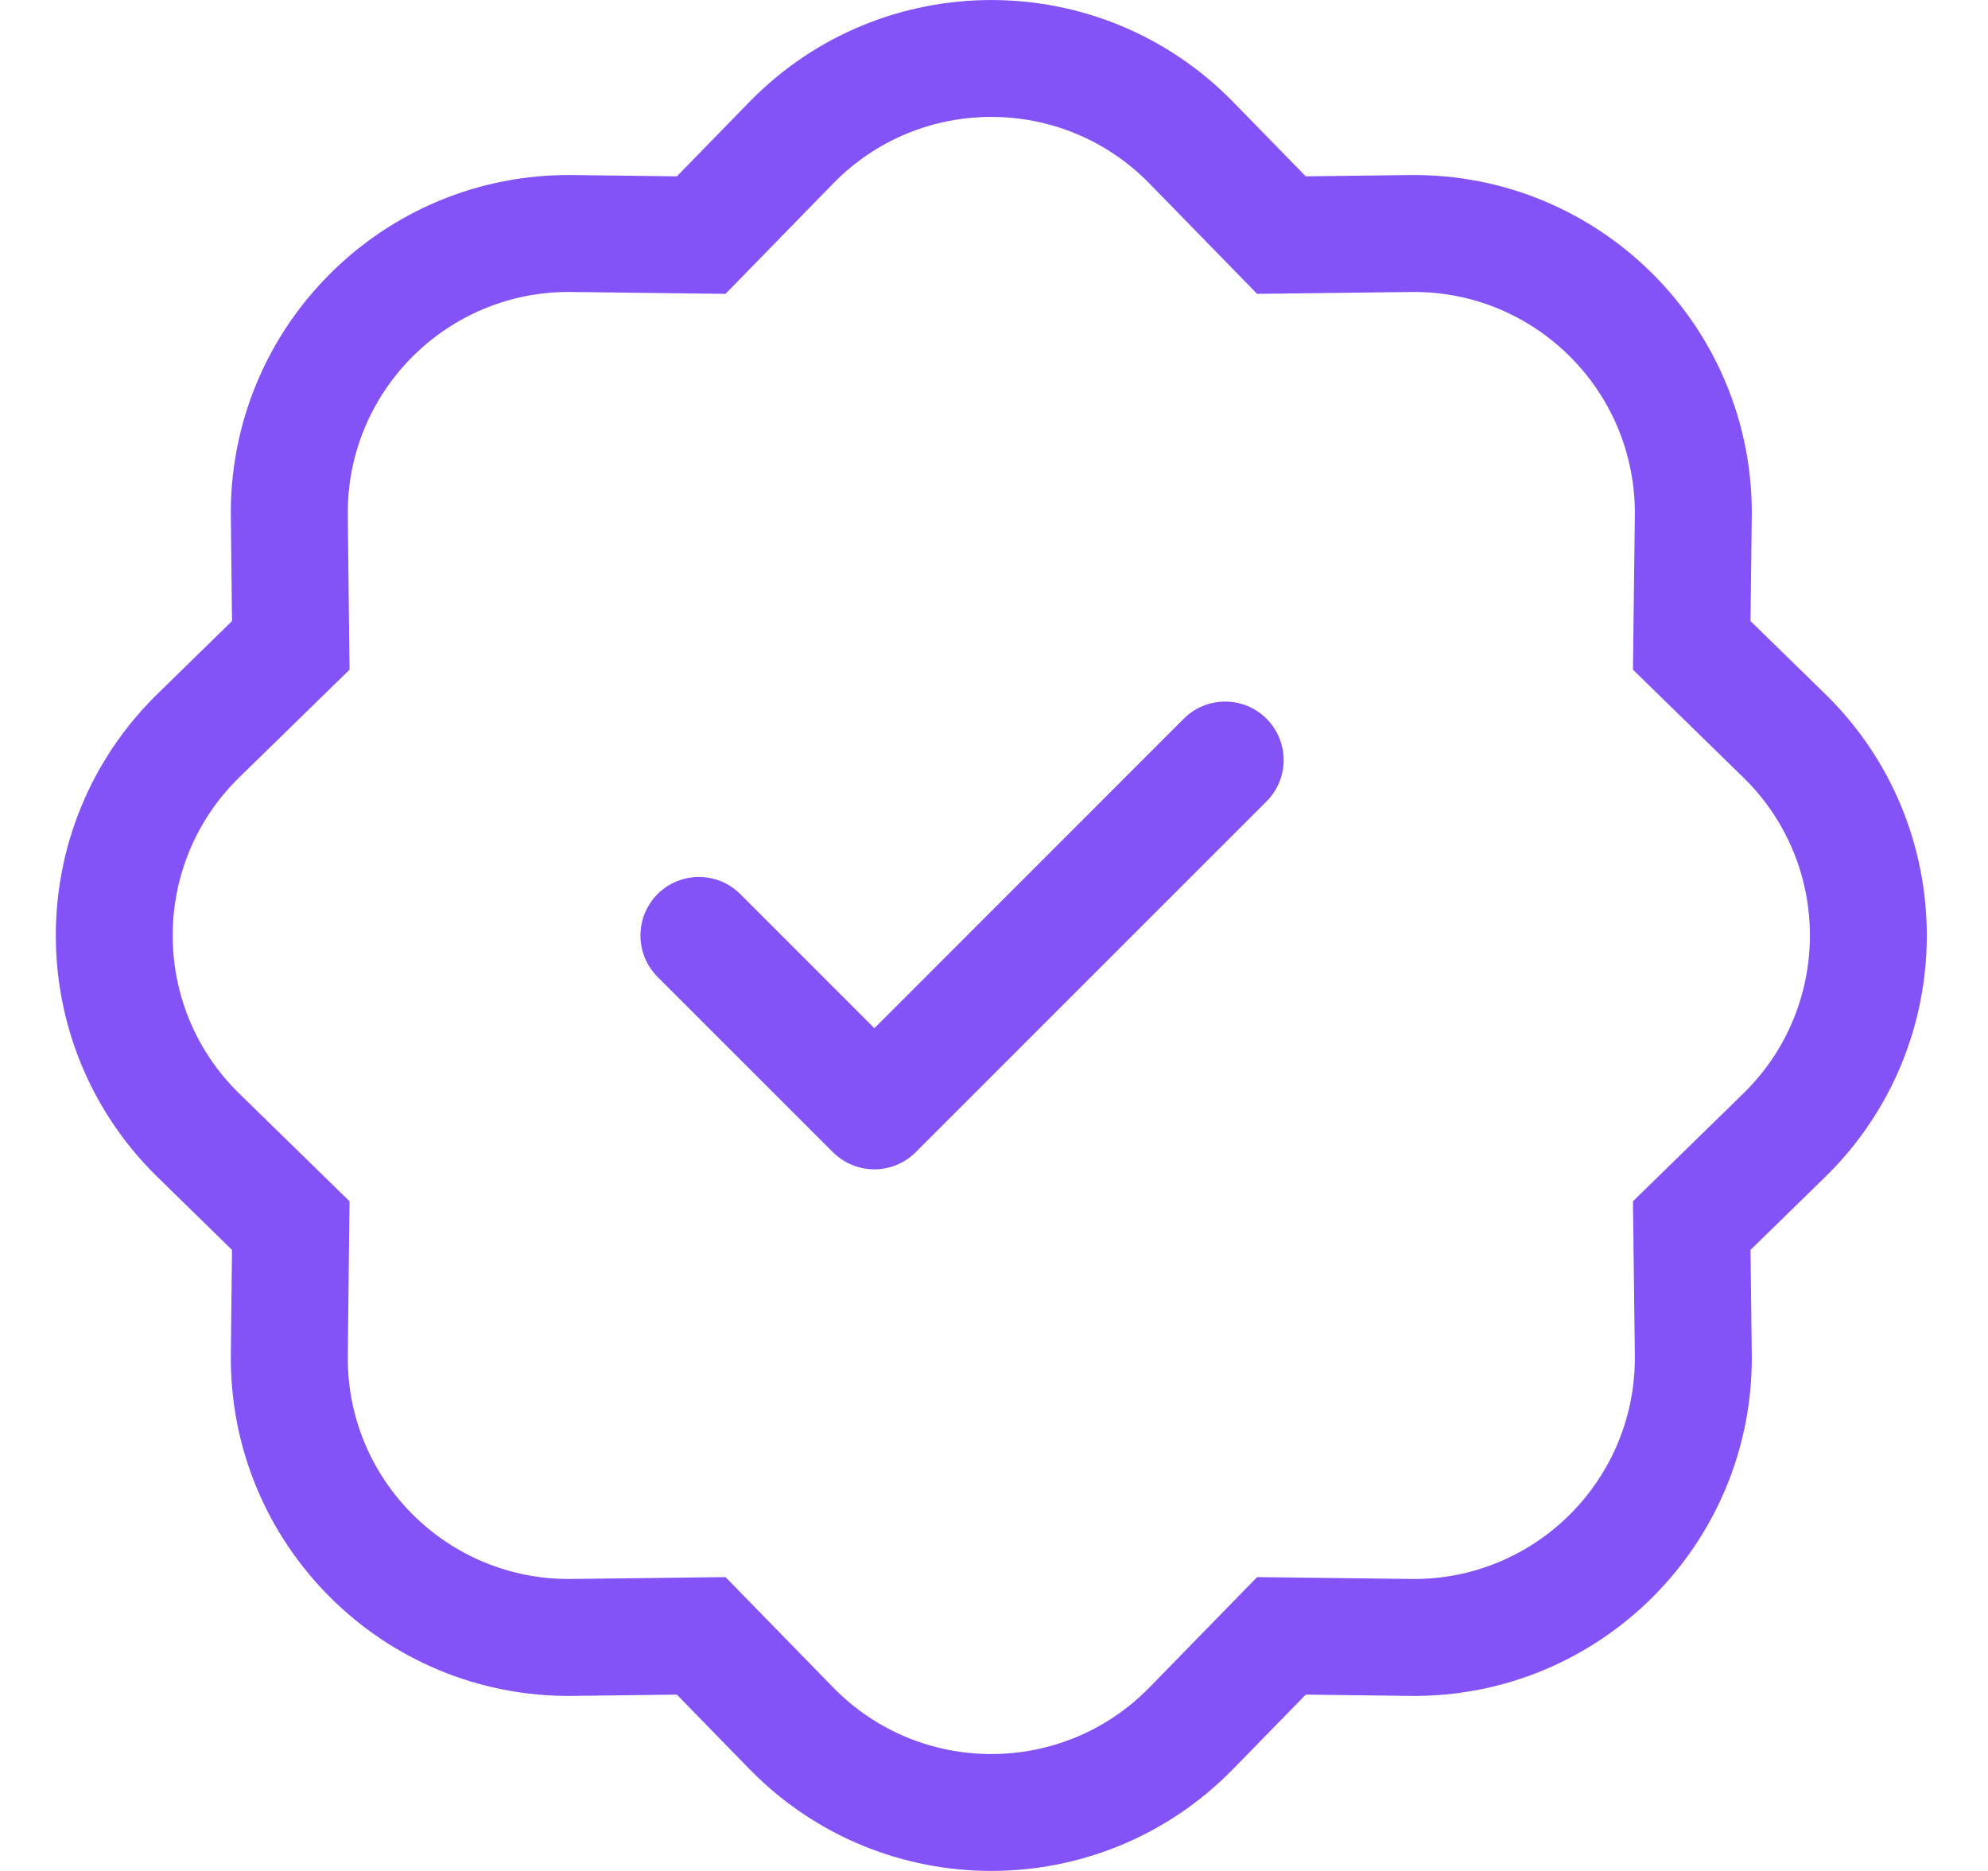
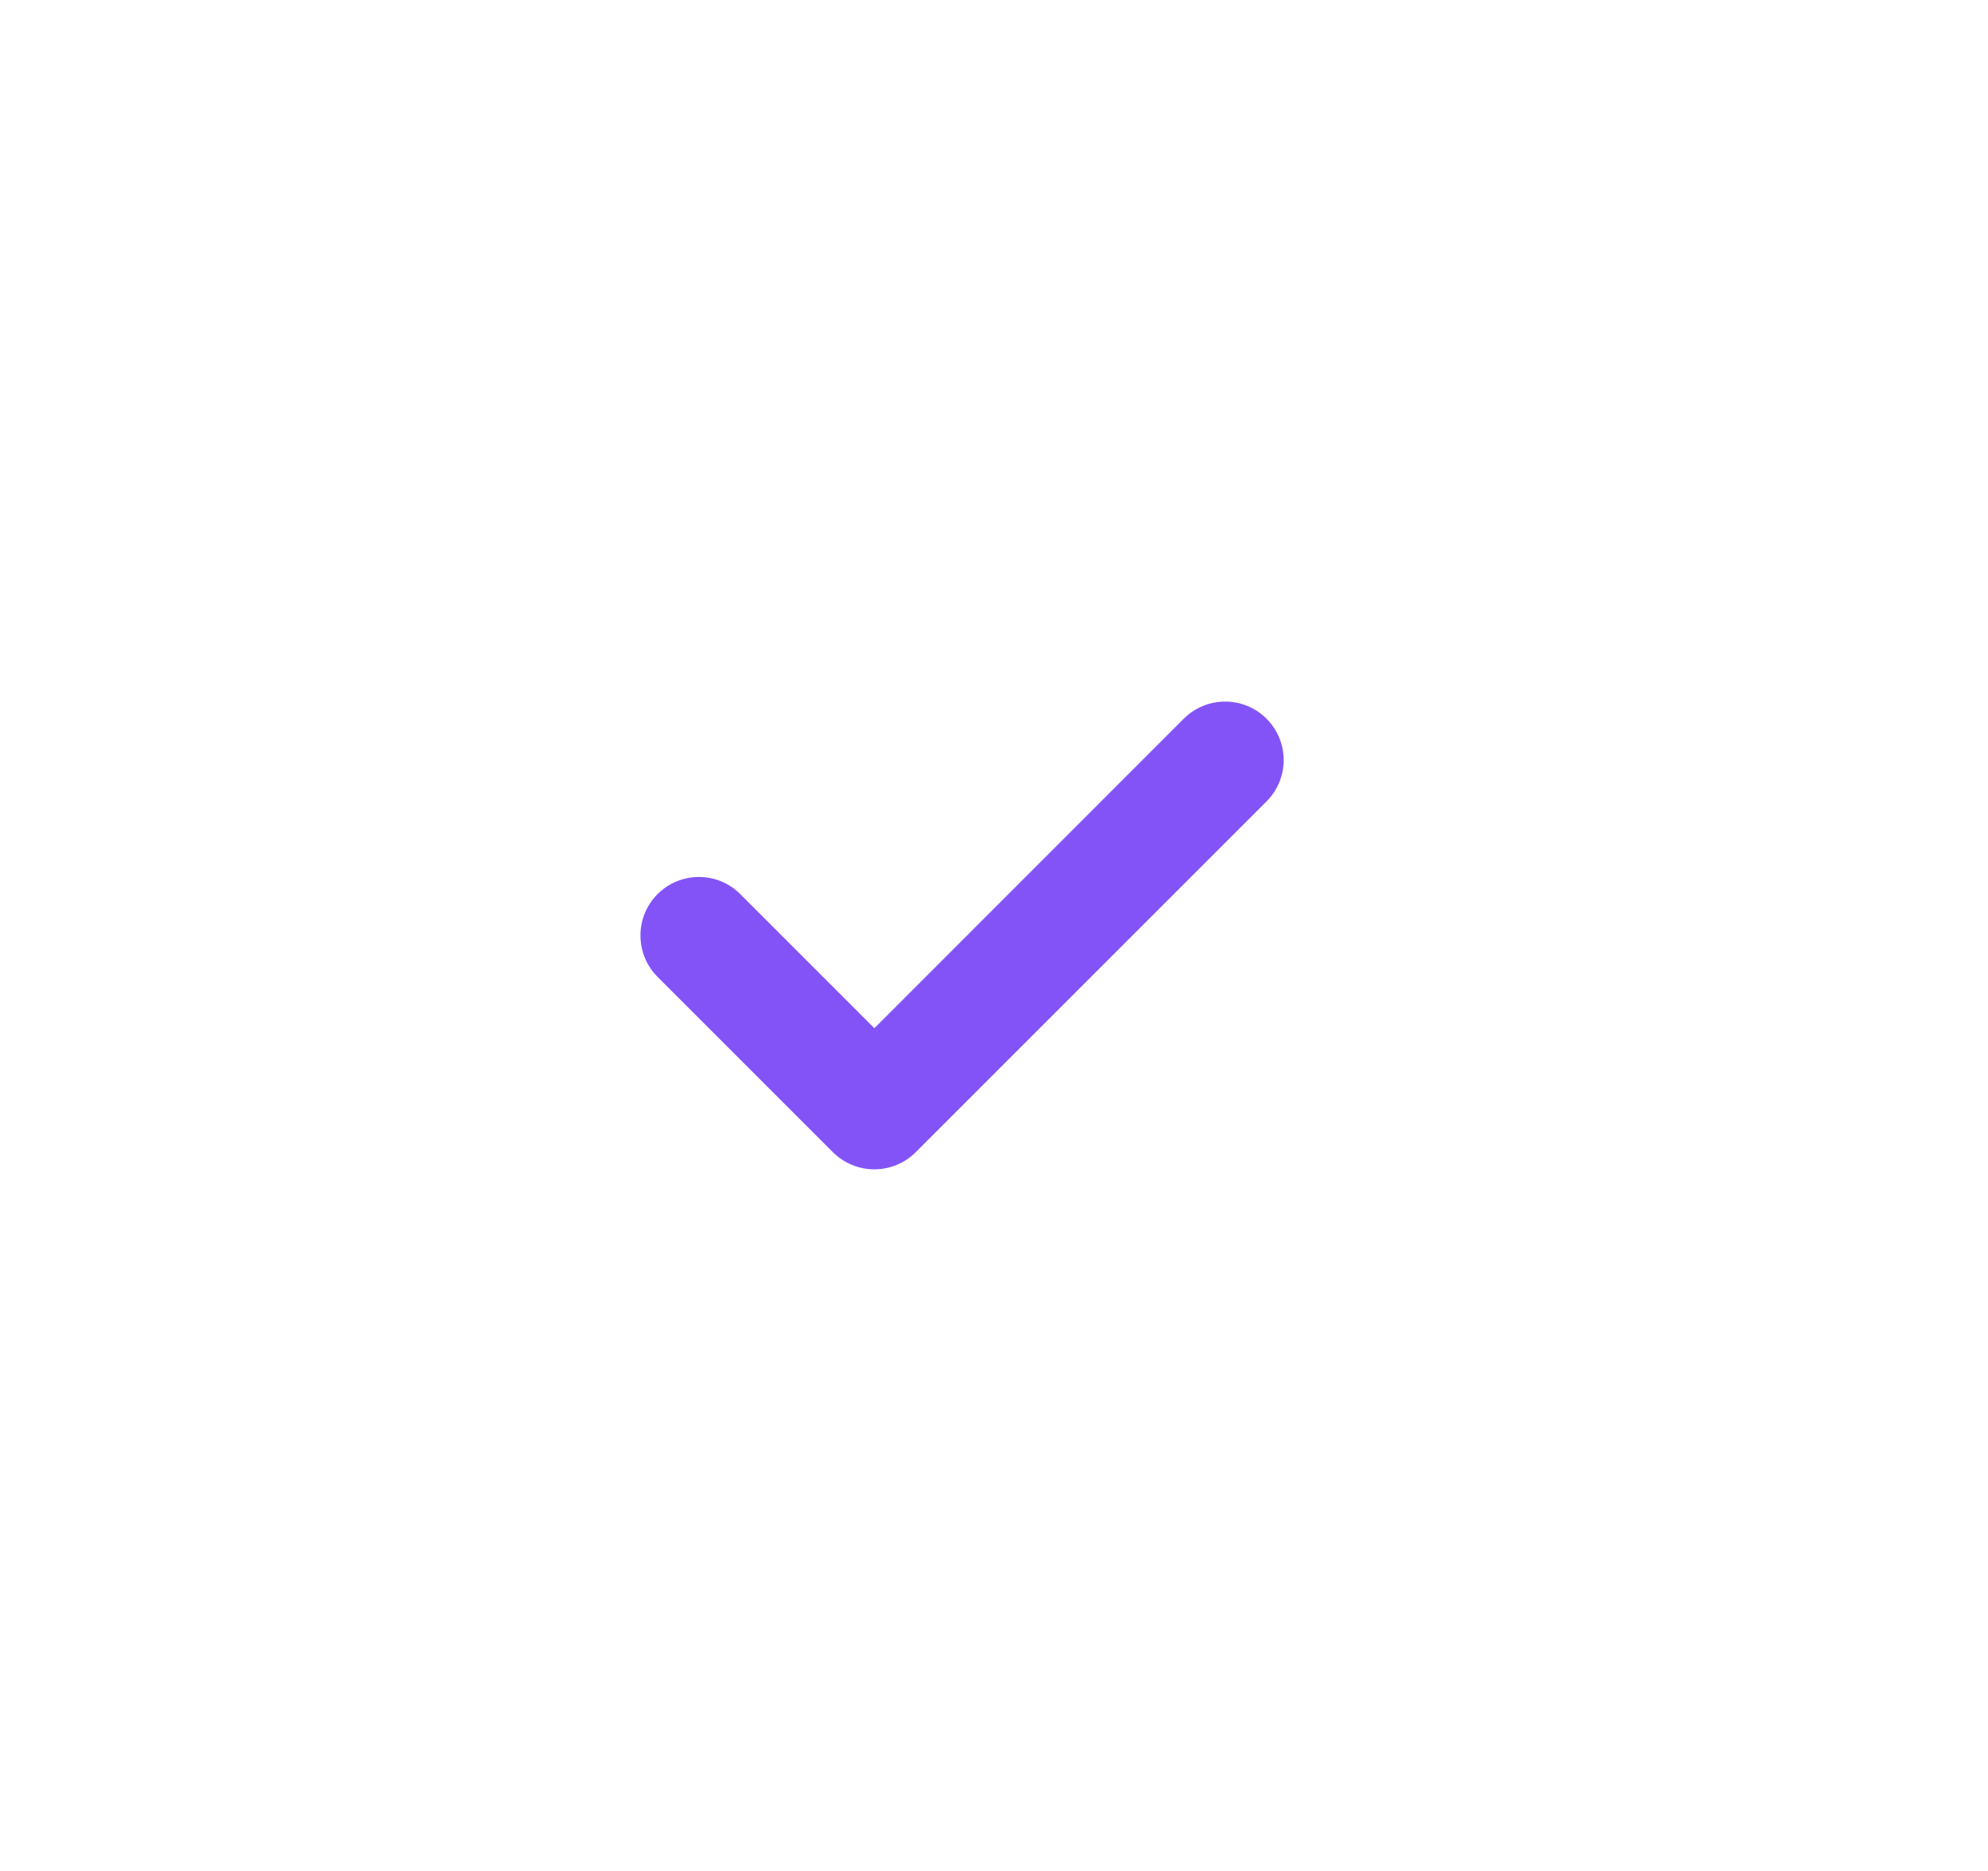
<svg xmlns="http://www.w3.org/2000/svg" width="17" height="16" viewBox="0 0 17 16" fill="none">
-   <path fill-rule="evenodd" clip-rule="evenodd" d="M10.75 2.513L9.829 1.569L10.544 0.871L11.166 1.508L12.056 1.497C13.679 1.478 14.999 2.798 14.98 4.421L14.969 5.311L15.606 5.933C16.767 7.066 16.767 8.934 15.606 10.067L14.969 10.689L14.98 11.579C14.999 13.202 13.679 14.522 12.056 14.503L11.166 14.492L10.544 15.129C9.41 16.29 7.543 16.29 6.409 15.129L5.788 14.492L4.898 14.503C3.275 14.522 1.955 13.202 1.974 11.579L1.984 10.689L1.348 10.067C0.187 8.934 0.187 7.066 1.348 5.933L1.984 5.311L1.974 4.421C1.955 2.798 3.275 1.478 4.898 1.497L5.788 1.508L6.409 0.871C7.543 -0.29 9.41 -0.29 10.544 0.871L9.829 1.569C9.087 0.81 7.866 0.81 7.125 1.569L6.204 2.513L4.886 2.497C3.825 2.484 2.961 3.348 2.974 4.409L2.989 5.727L2.046 6.648C1.287 7.389 1.287 8.611 2.046 9.352L2.989 10.273L2.974 11.591C2.961 12.652 3.825 13.516 4.886 13.503L6.204 13.487L7.125 14.431C7.866 15.19 9.087 15.19 9.829 14.431L10.75 13.487L12.068 13.503C13.129 13.516 13.992 12.652 13.98 11.591L13.964 10.273L14.907 9.352C15.667 8.611 15.667 7.389 14.907 6.648L13.964 5.727L13.98 4.409C13.992 3.348 13.129 2.484 12.068 2.497L10.75 2.513Z" fill="#8353F7" />
  <path fill-rule="evenodd" clip-rule="evenodd" d="M10.83 6.146C11.026 6.342 11.026 6.658 10.83 6.854L7.83 9.854C7.737 9.947 7.609 10 7.477 10C7.344 10 7.217 9.947 7.123 9.854L5.623 8.354C5.428 8.158 5.428 7.842 5.623 7.646C5.819 7.451 6.135 7.451 6.33 7.646L7.477 8.793L10.123 6.146C10.319 5.951 10.635 5.951 10.83 6.146Z" fill="#8353F7" />
</svg>